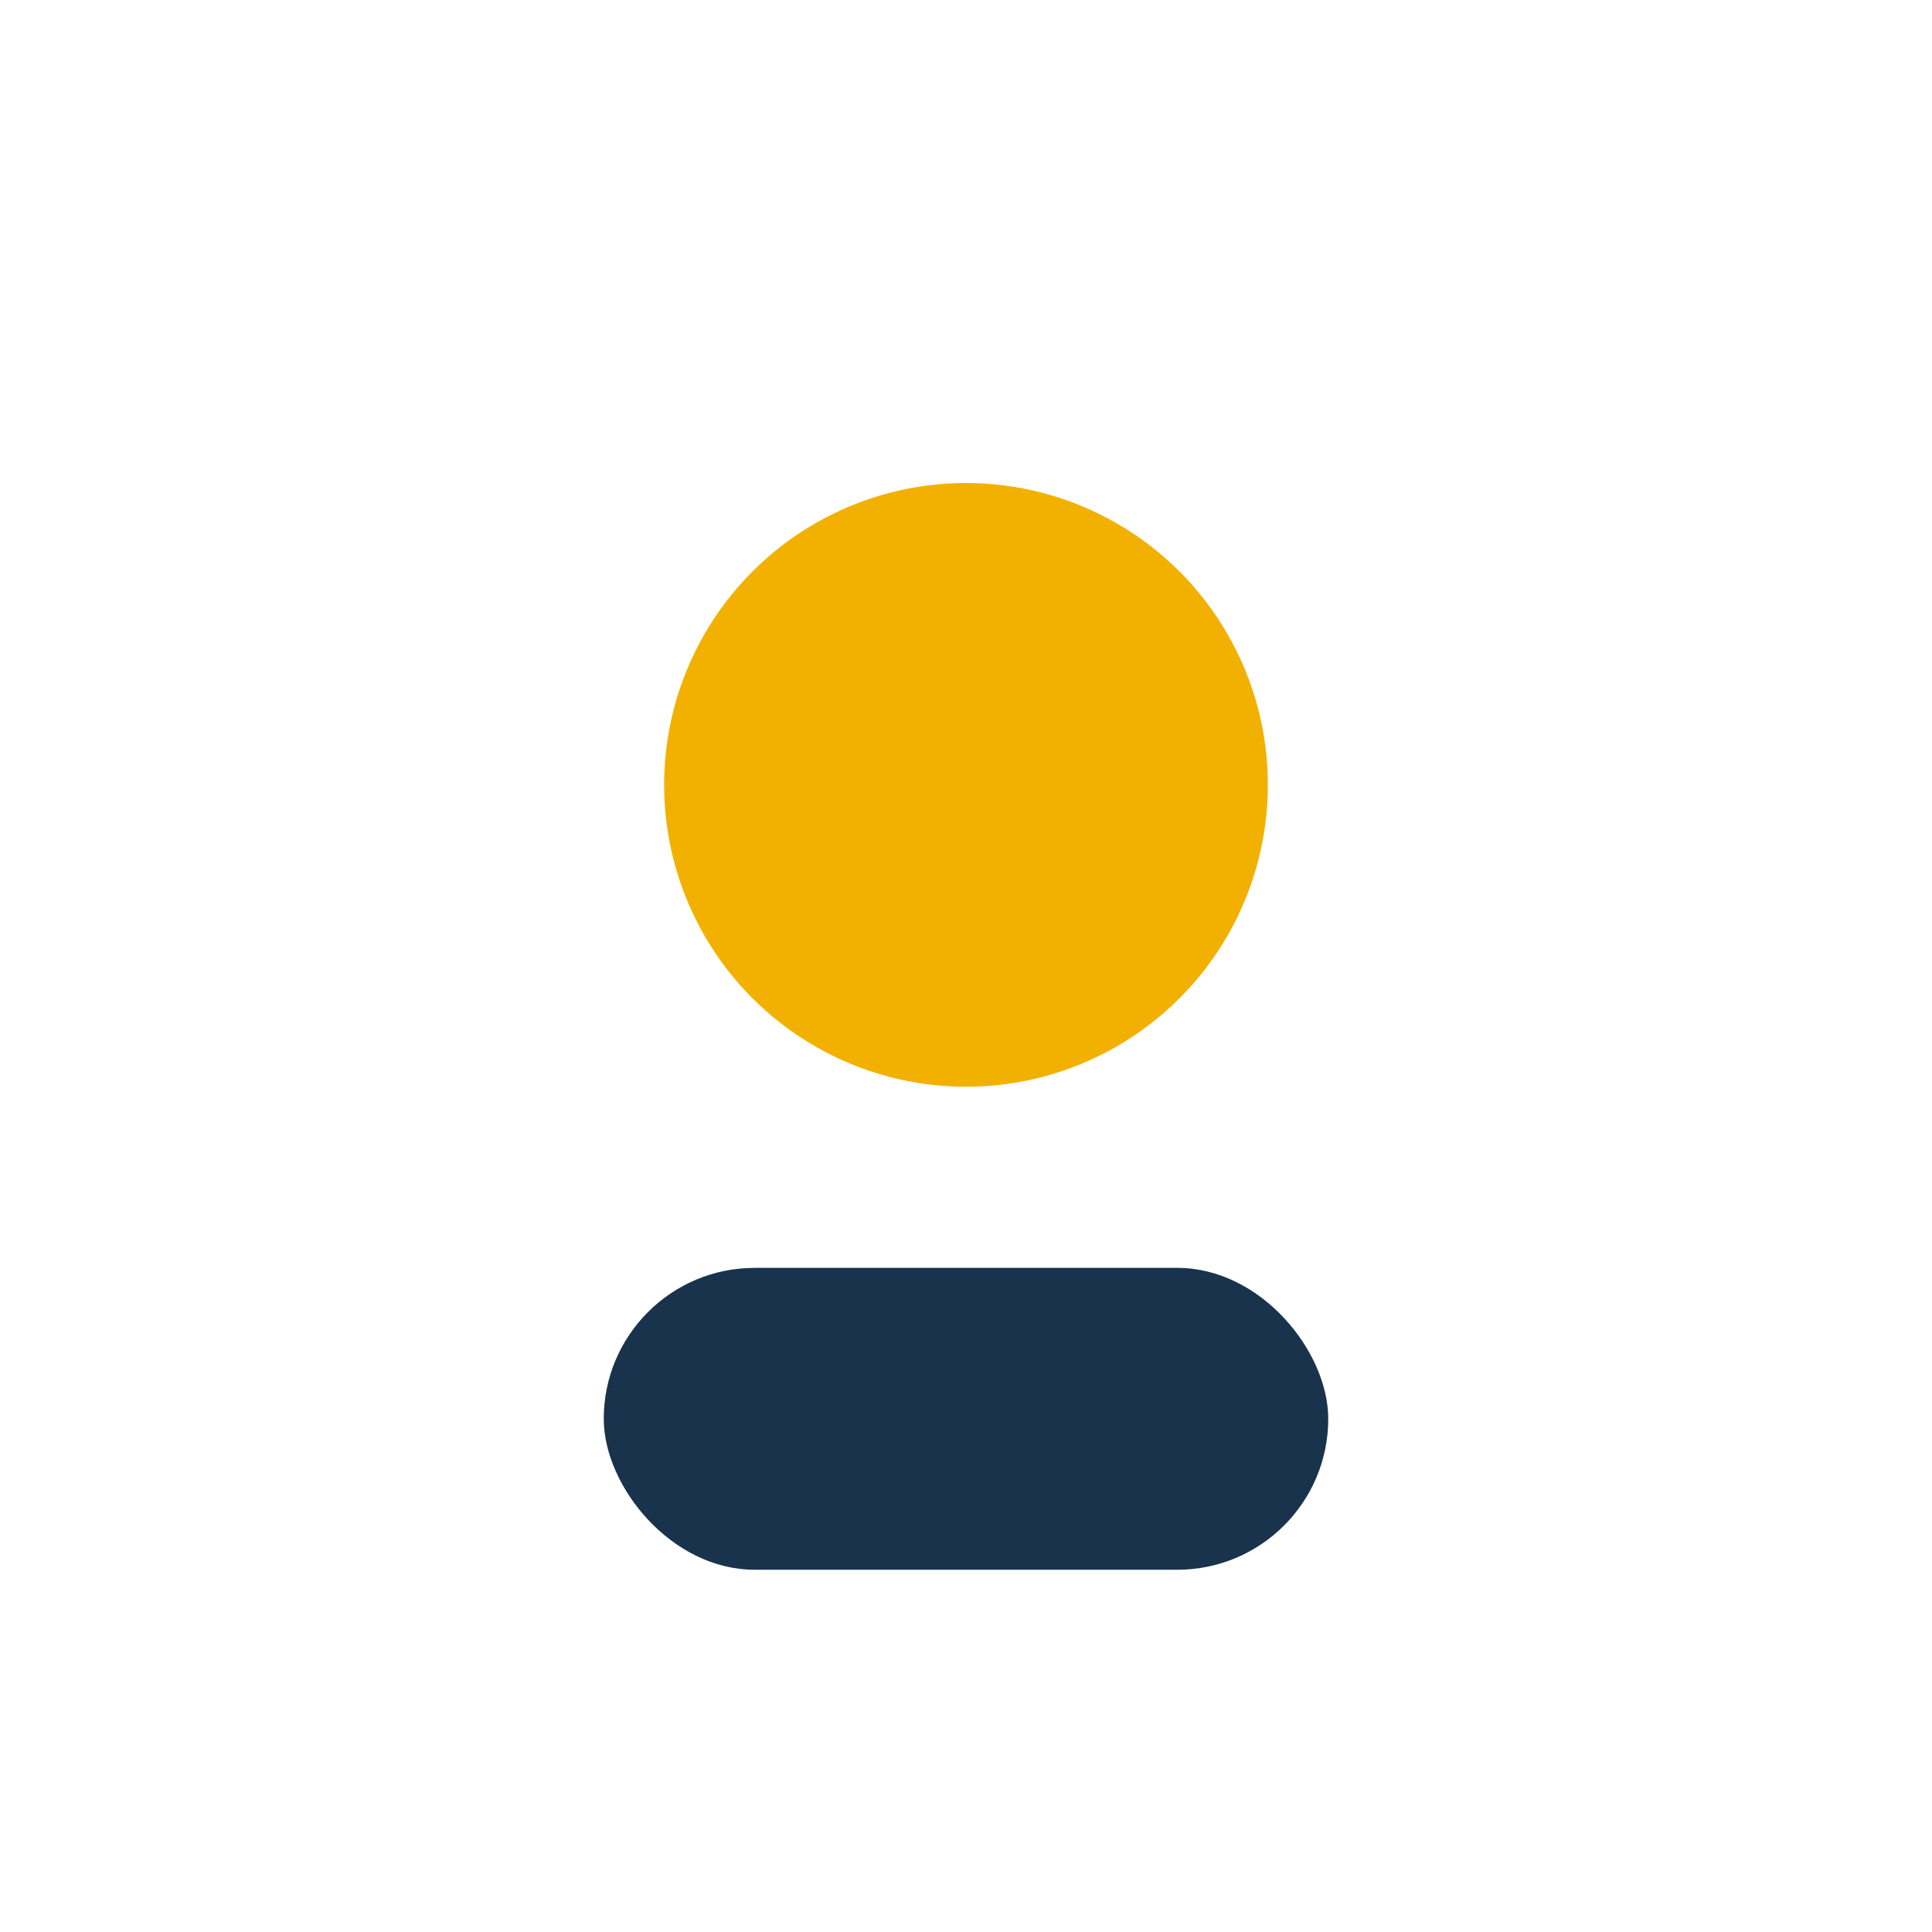
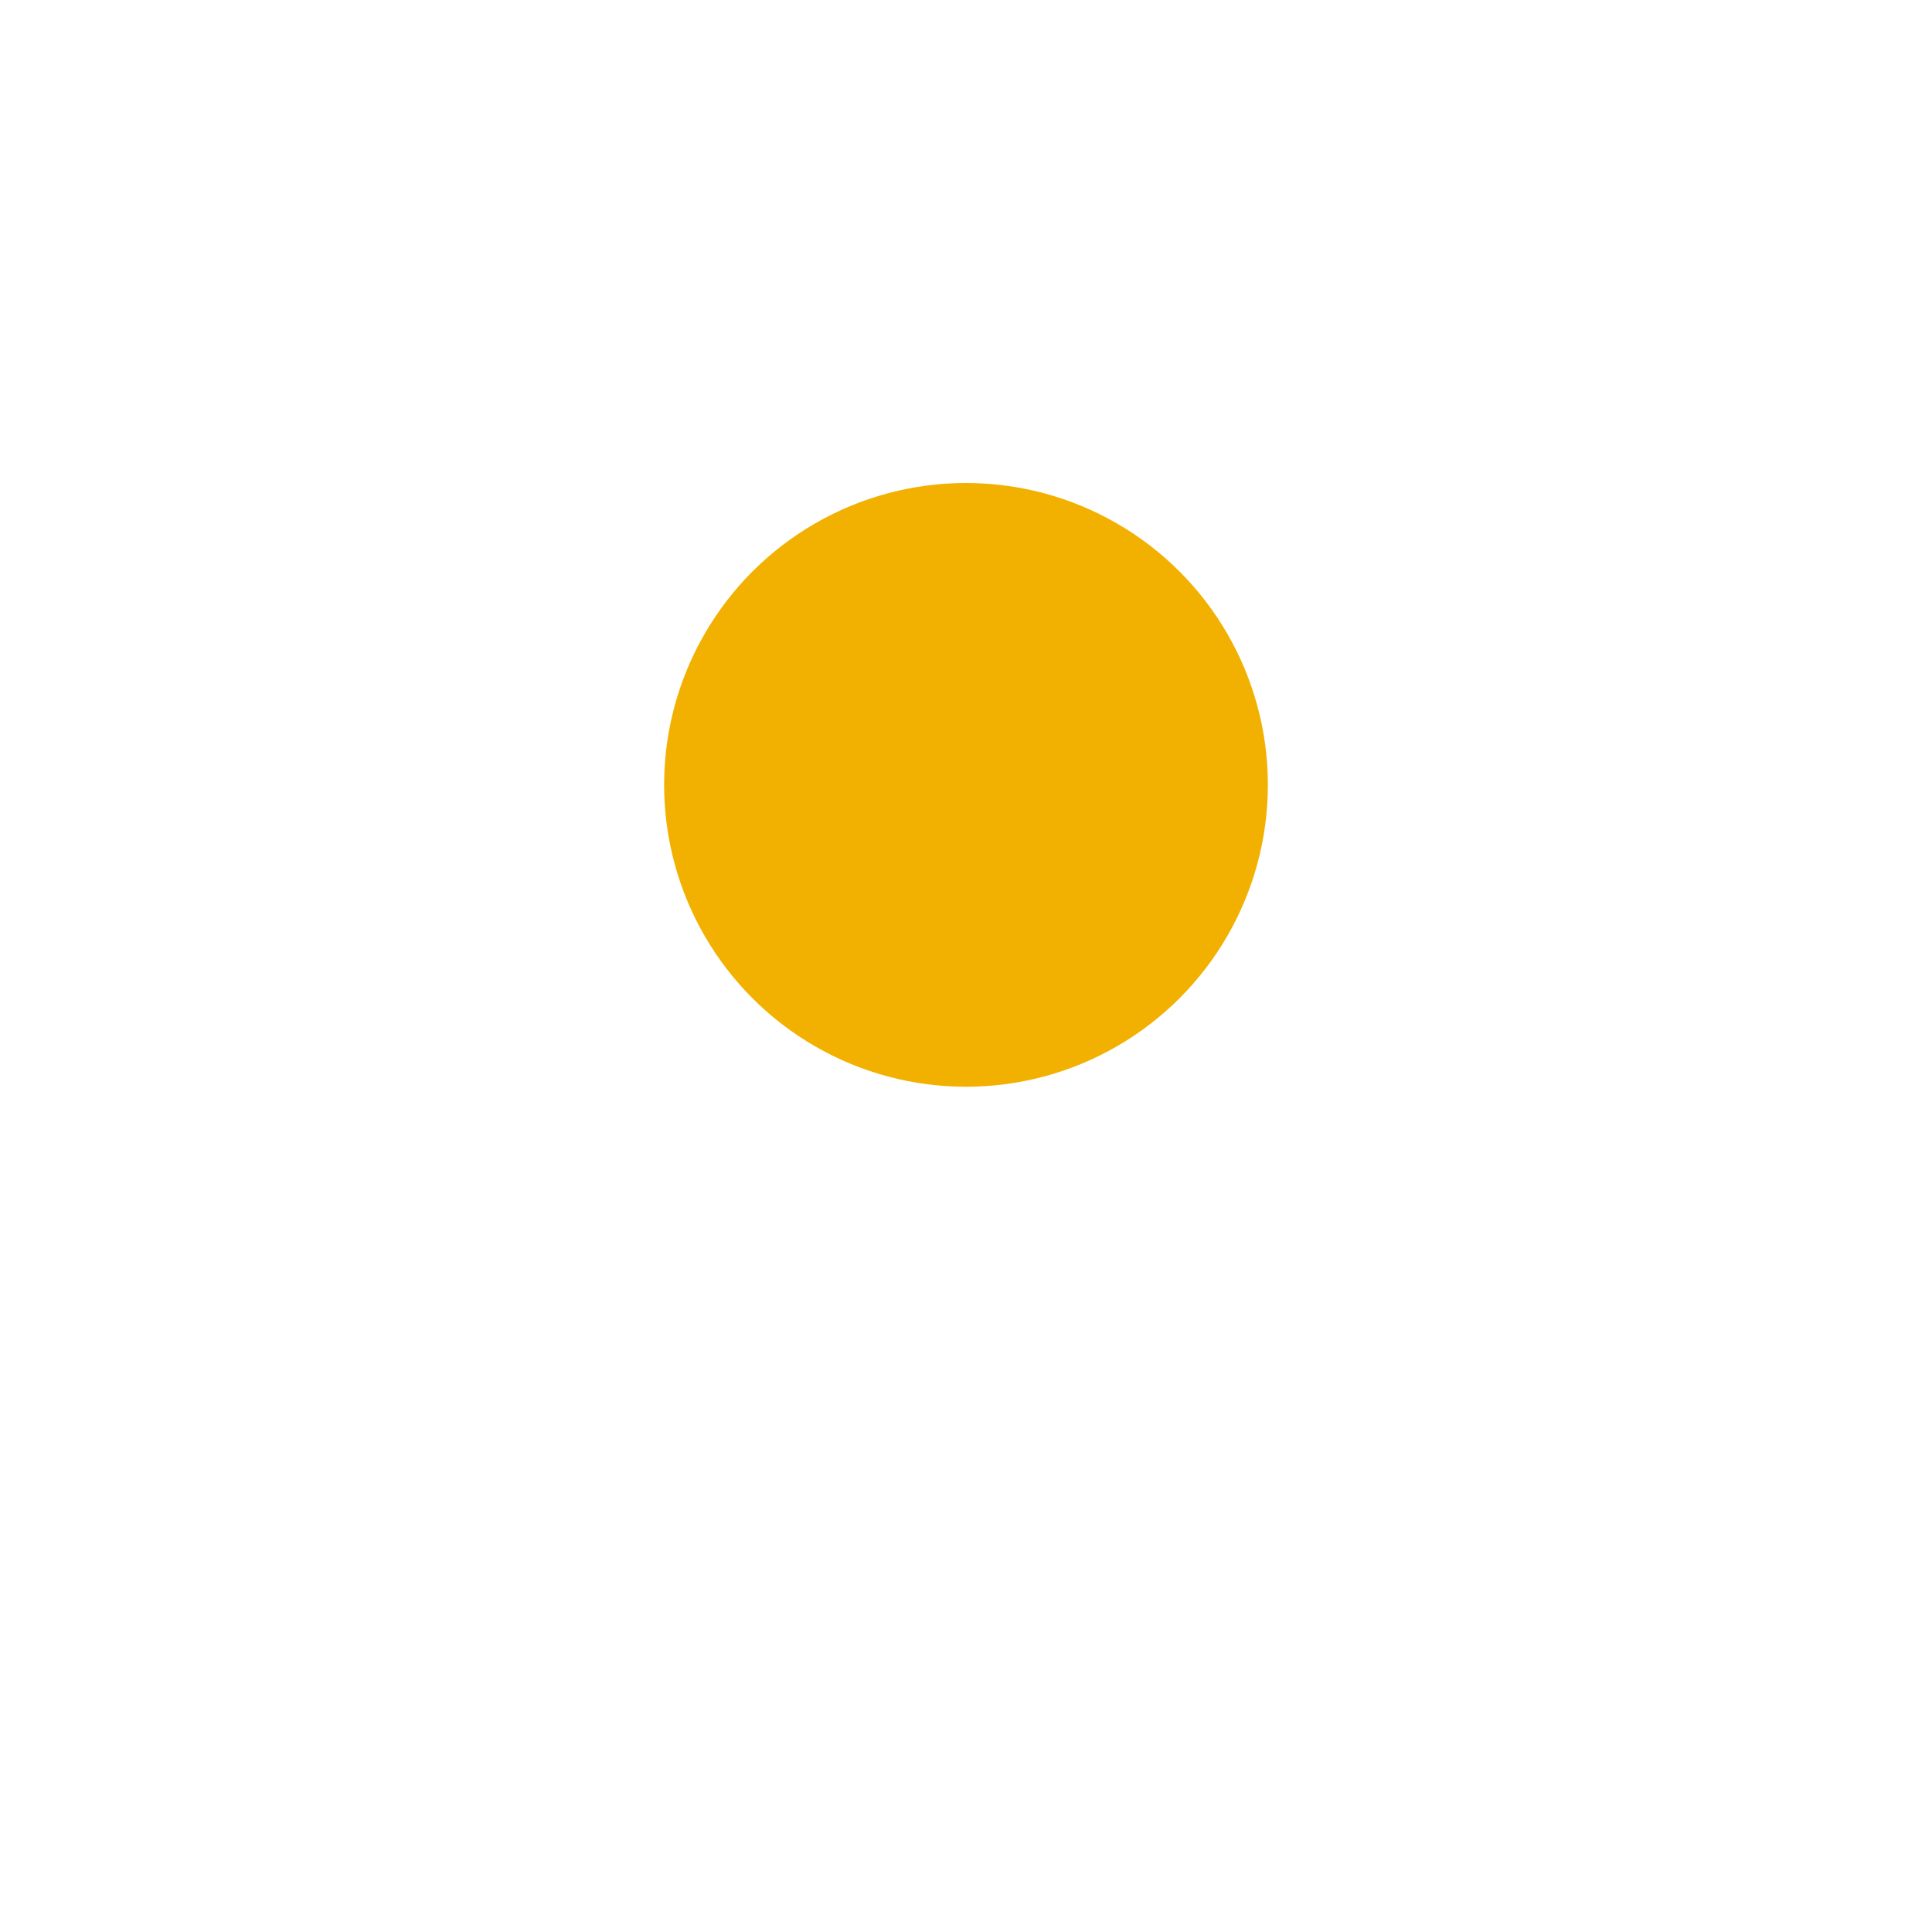
<svg xmlns="http://www.w3.org/2000/svg" width="32" height="32" viewBox="0 0 32 32">
  <circle cx="16" cy="13" r="5" fill="#F2B100" />
-   <rect x="10" y="21" width="12" height="5" rx="2.5" fill="#19334D" />
</svg>